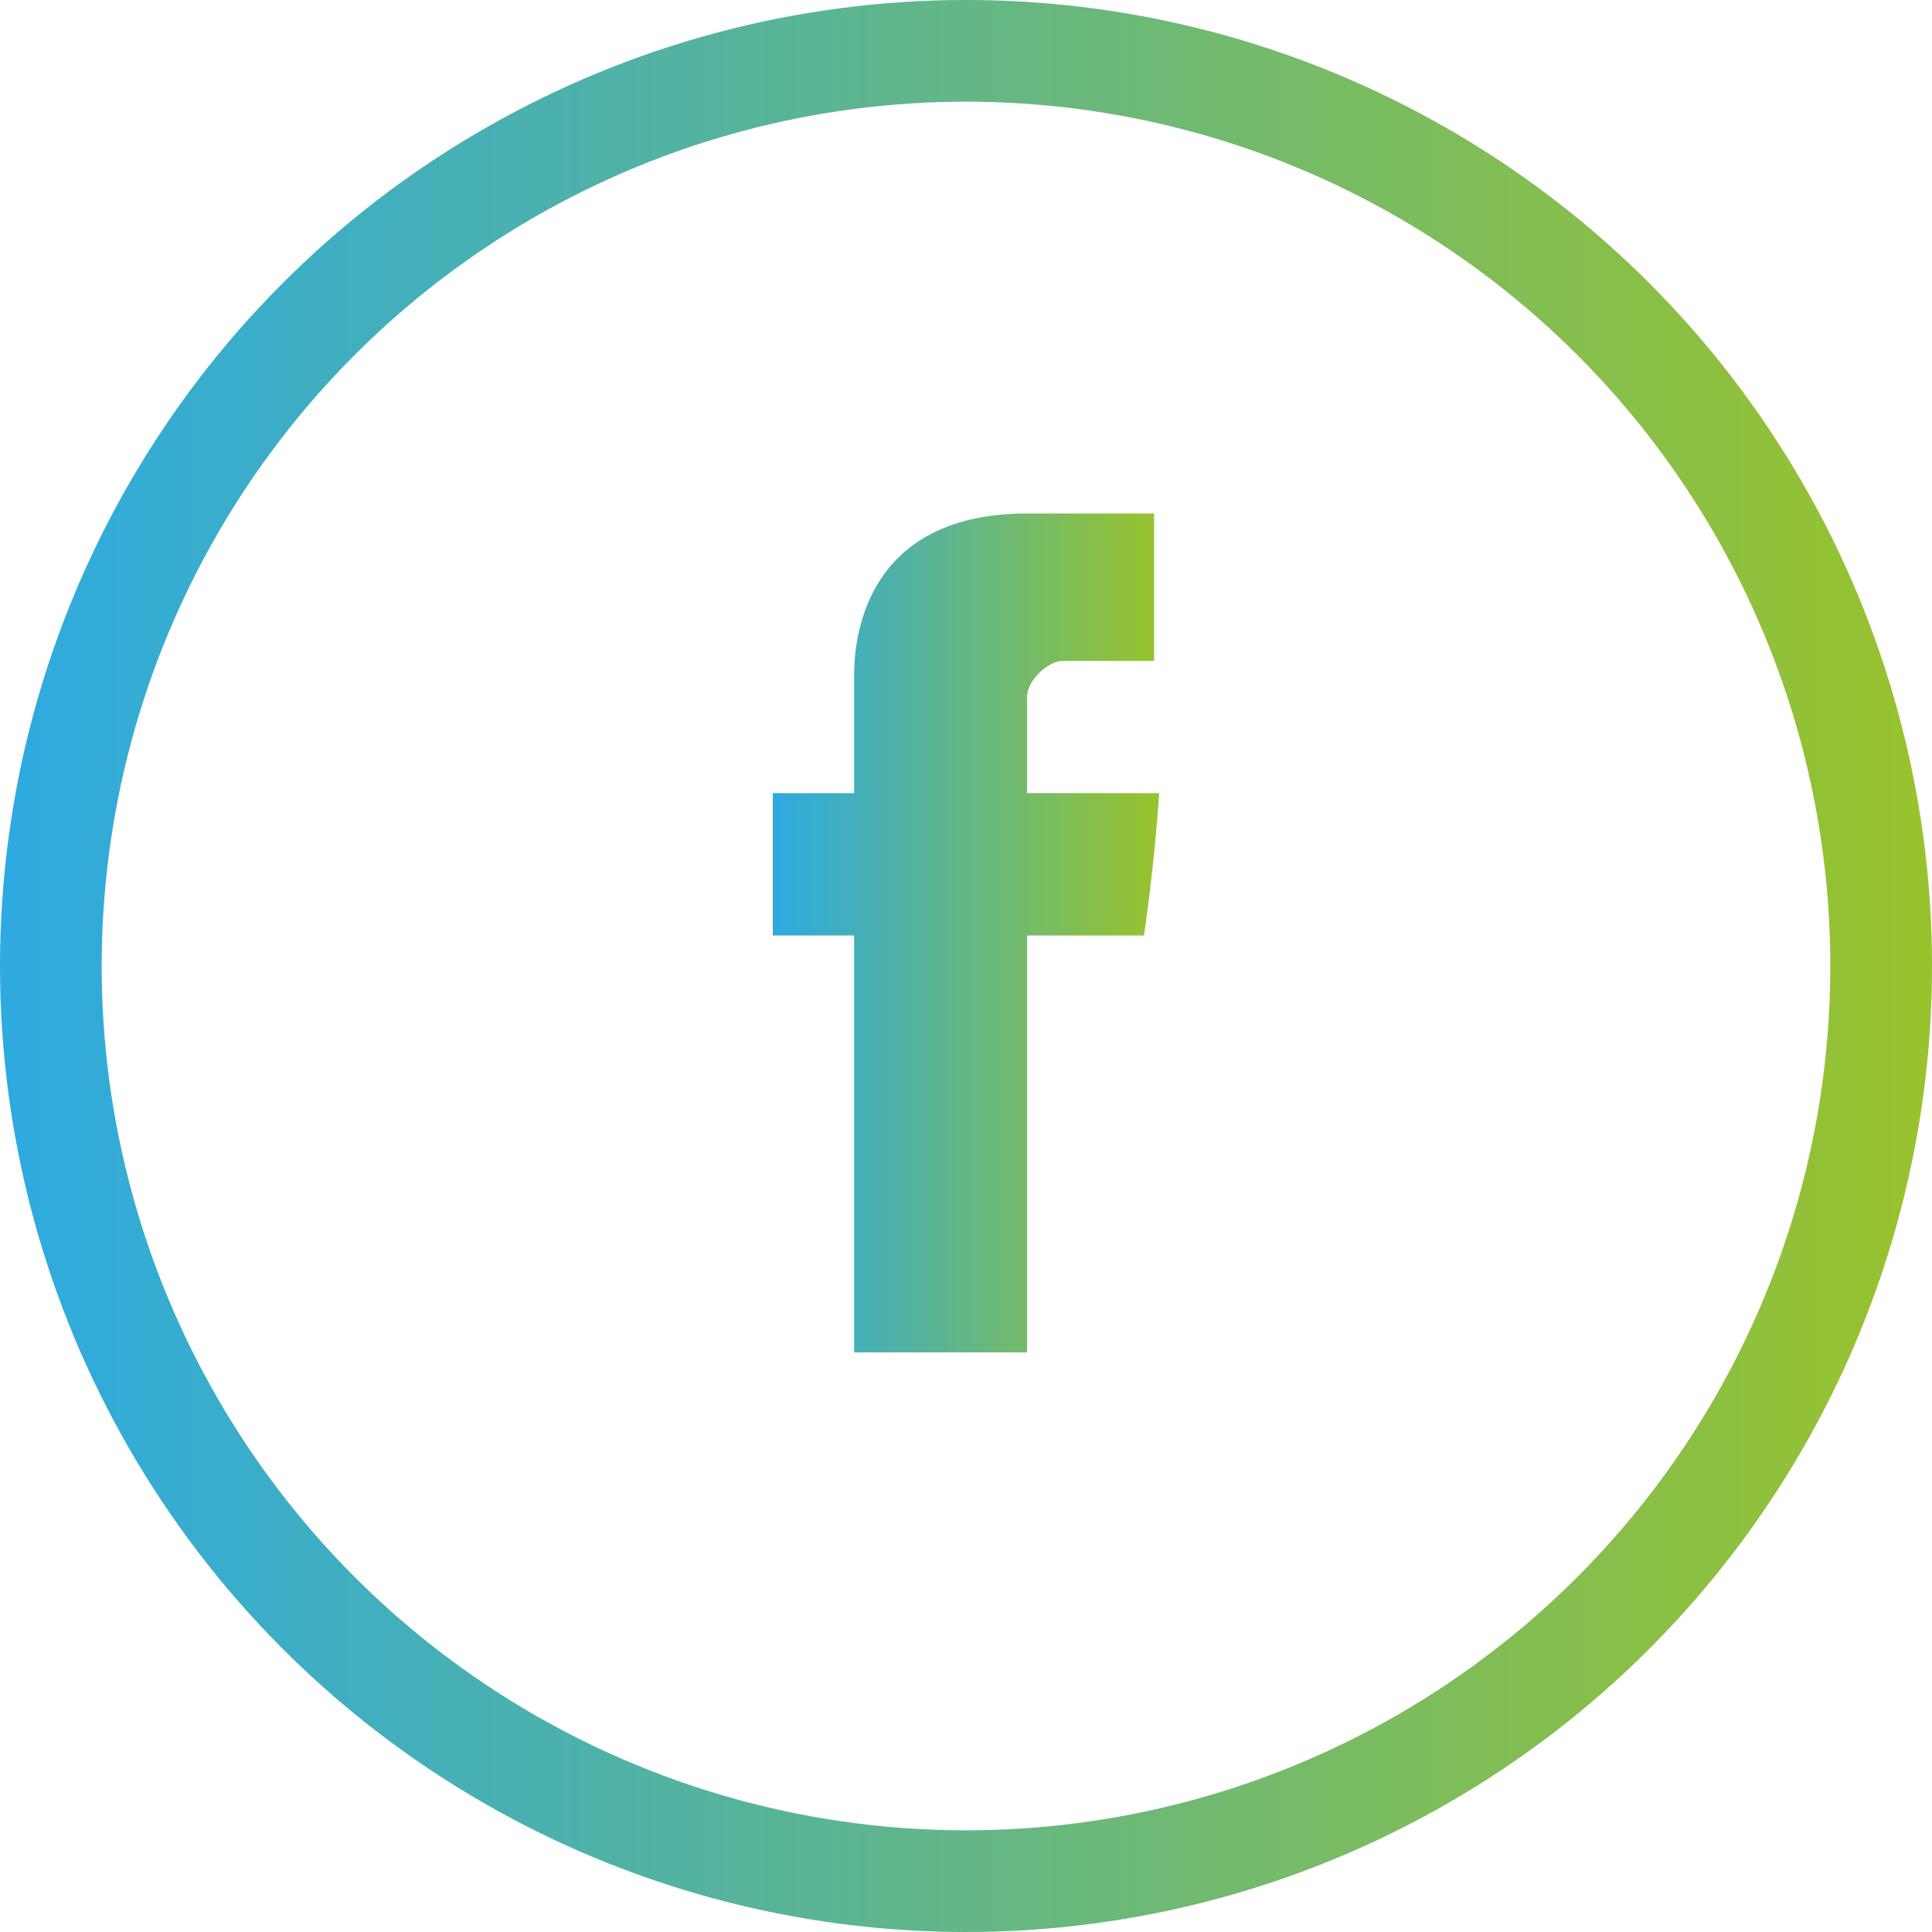
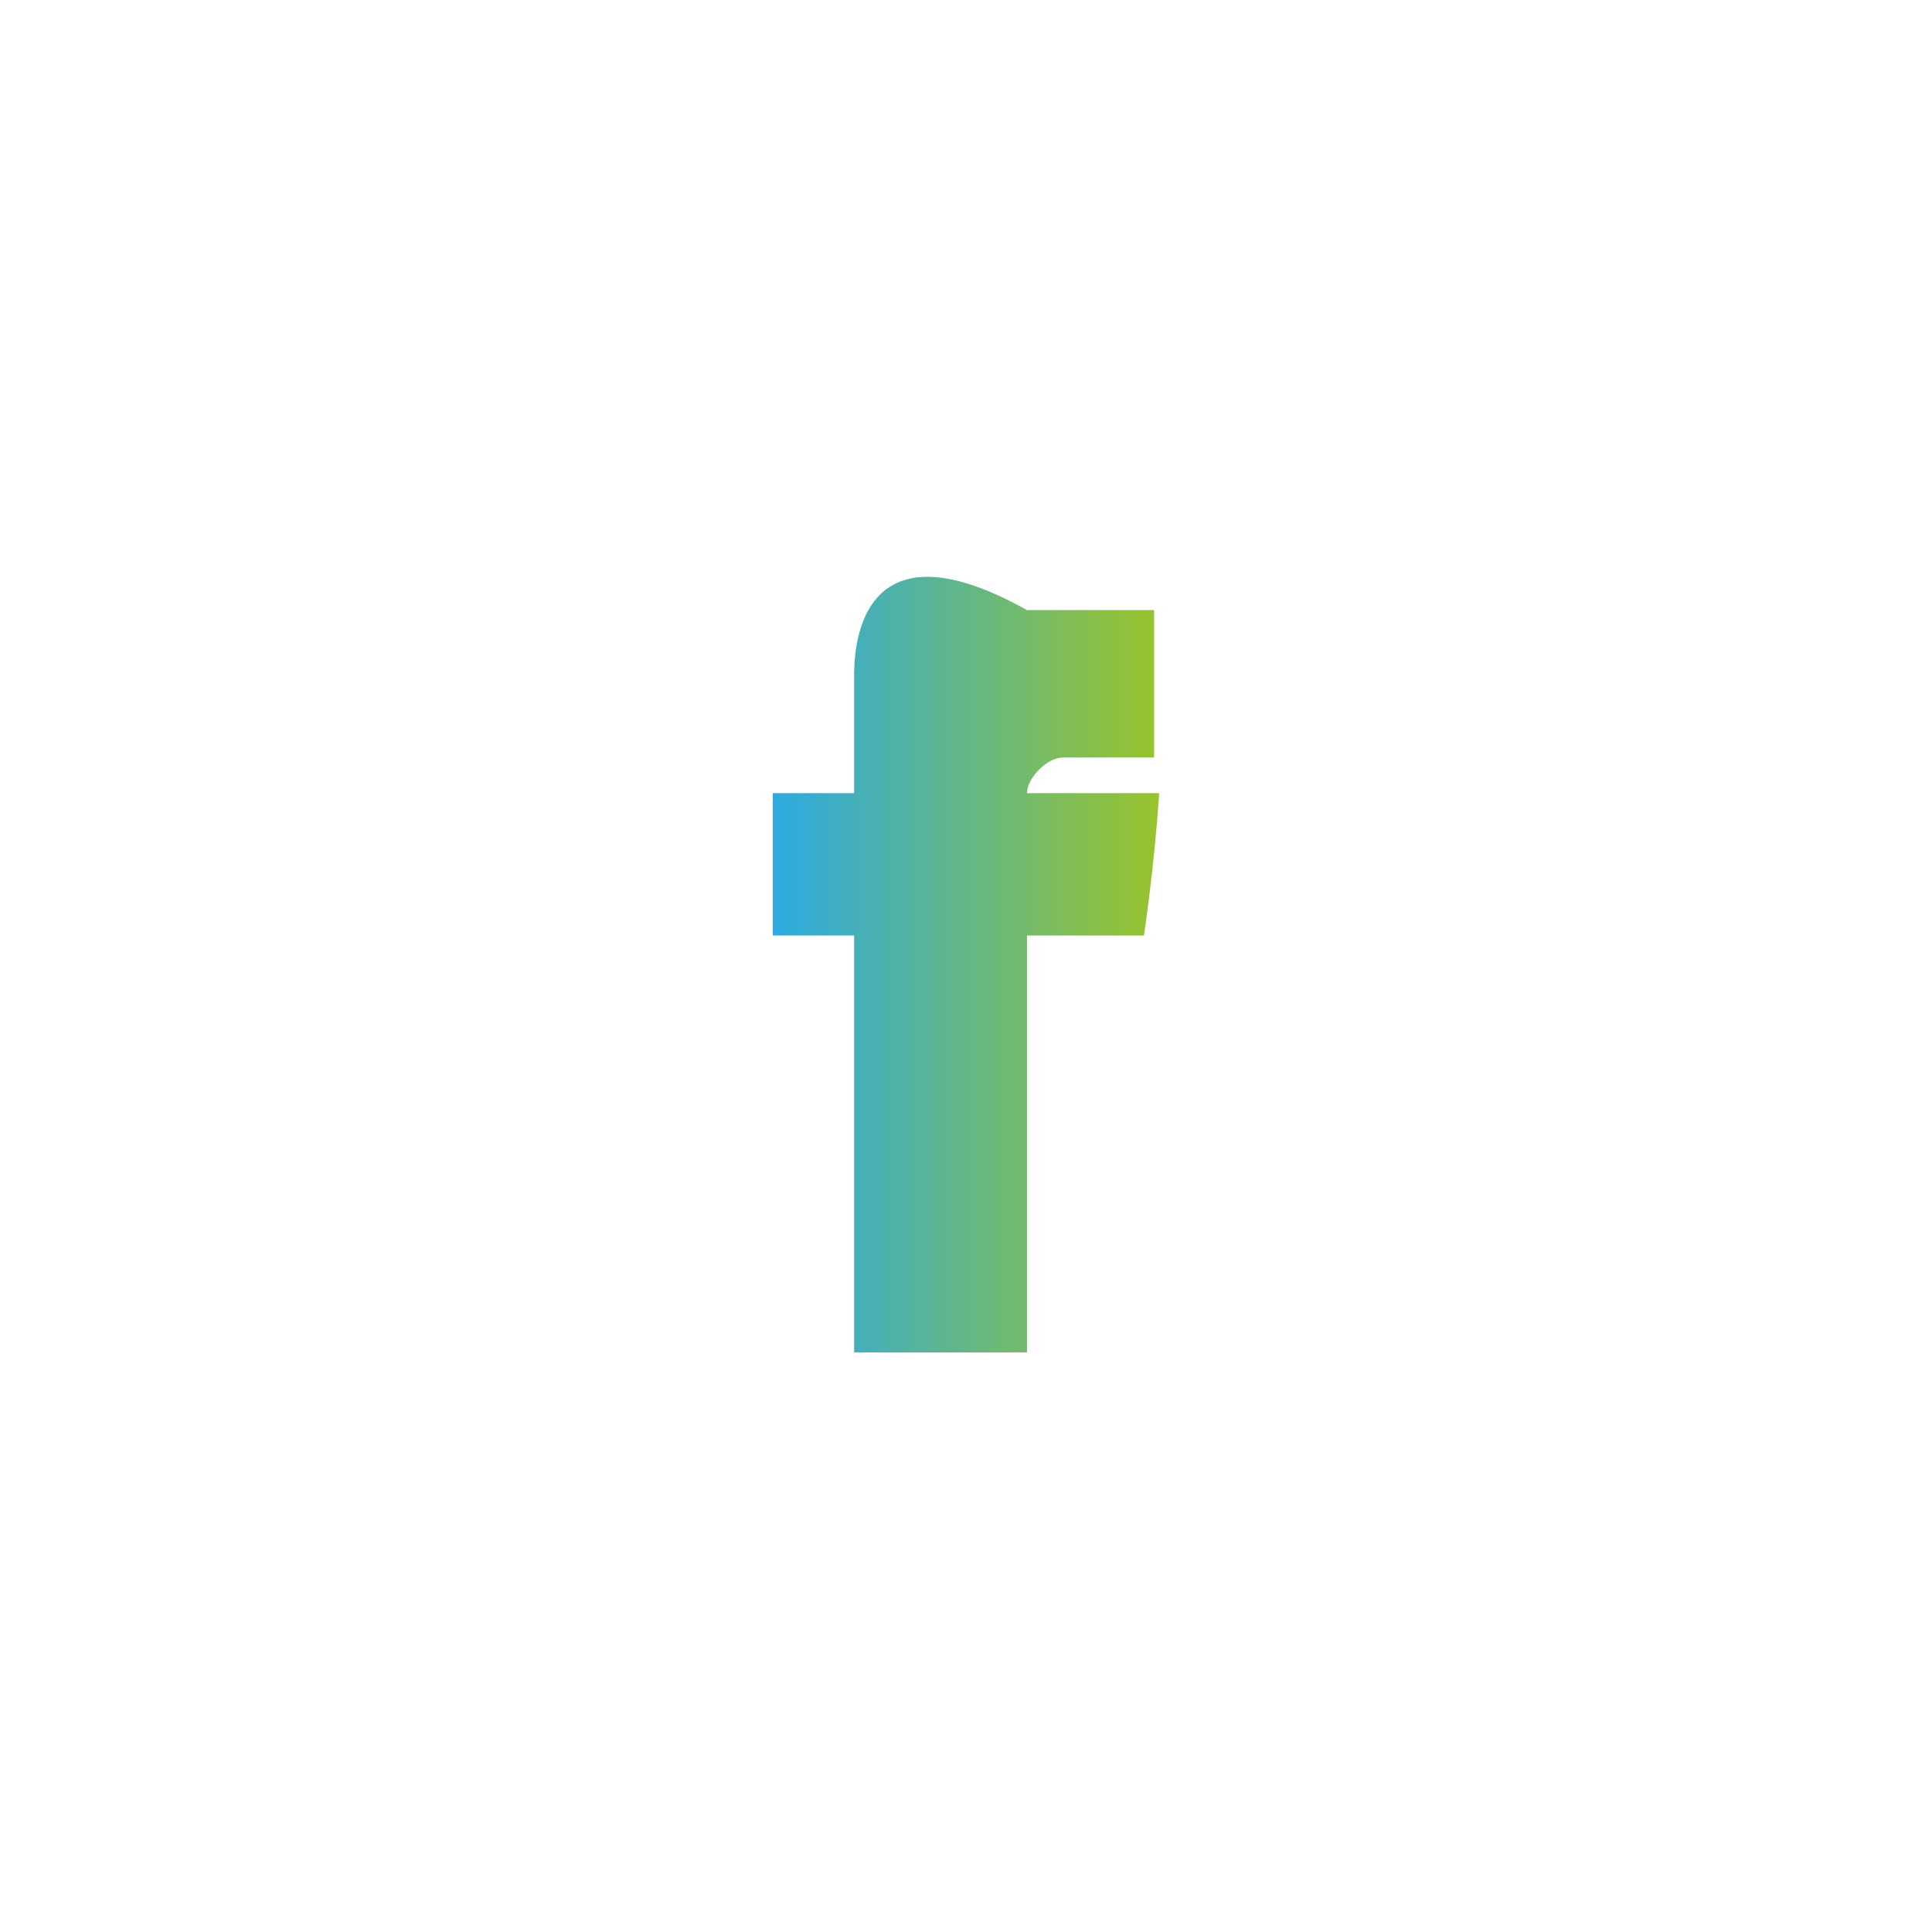
<svg xmlns="http://www.w3.org/2000/svg" version="1.1" id="Calque_1" x="0px" y="0px" viewBox="0 0 38 38" style="enable-background:new 0 0 38 38;" xml:space="preserve">
  <style type="text/css">
	.st0{fill:url(#SVGID_1_);}
	.st1{fill:none;stroke:url(#SVGID_00000131361409109764557260000002194809242388356526_);stroke-width:2;}
</style>
  <linearGradient id="SVGID_1_" gradientUnits="userSpaceOnUse" x1="15.2" y1="21.633" x2="22.8" y2="21.633" gradientTransform="matrix(1 0 0 -1 0 40)">
    <stop offset="0" style="stop-color:#2DAAE1" />
    <stop offset="1" style="stop-color:#99C32C" />
  </linearGradient>
-   <path class="st0" d="M16.8,13.3c0,0.4,0,2.3,0,2.3h-1.6v2.8h1.6v8.2h3.4v-8.2h2.3c0,0,0.2-1.3,0.3-2.8c-0.3,0-2.6,0-2.6,0  s0-1.6,0-1.9c0-0.3,0.4-0.7,0.7-0.7c0.4,0,1.1,0,1.8,0c0-0.4,0-1.7,0-2.9c-0.9,0-2,0-2.5,0C16.8,10.1,16.8,12.9,16.8,13.3z" />
+   <path class="st0" d="M16.8,13.3c0,0.4,0,2.3,0,2.3h-1.6v2.8h1.6v8.2h3.4v-8.2h2.3c0,0,0.2-1.3,0.3-2.8c-0.3,0-2.6,0-2.6,0  c0-0.3,0.4-0.7,0.7-0.7c0.4,0,1.1,0,1.8,0c0-0.4,0-1.7,0-2.9c-0.9,0-2,0-2.5,0C16.8,10.1,16.8,12.9,16.8,13.3z" />
  <linearGradient id="SVGID_00000070115185642820341560000002295421079350216618_" gradientUnits="userSpaceOnUse" x1="0" y1="21" x2="38" y2="21" gradientTransform="matrix(1 0 0 -1 0 40)">
    <stop offset="0" style="stop-color:#2DAAE1" />
    <stop offset="1" style="stop-color:#99C32C" />
  </linearGradient>
-   <circle style="fill:none;stroke:url(#SVGID_00000070115185642820341560000002295421079350216618_);stroke-width:2;" cx="19" cy="19" r="18" />
</svg>